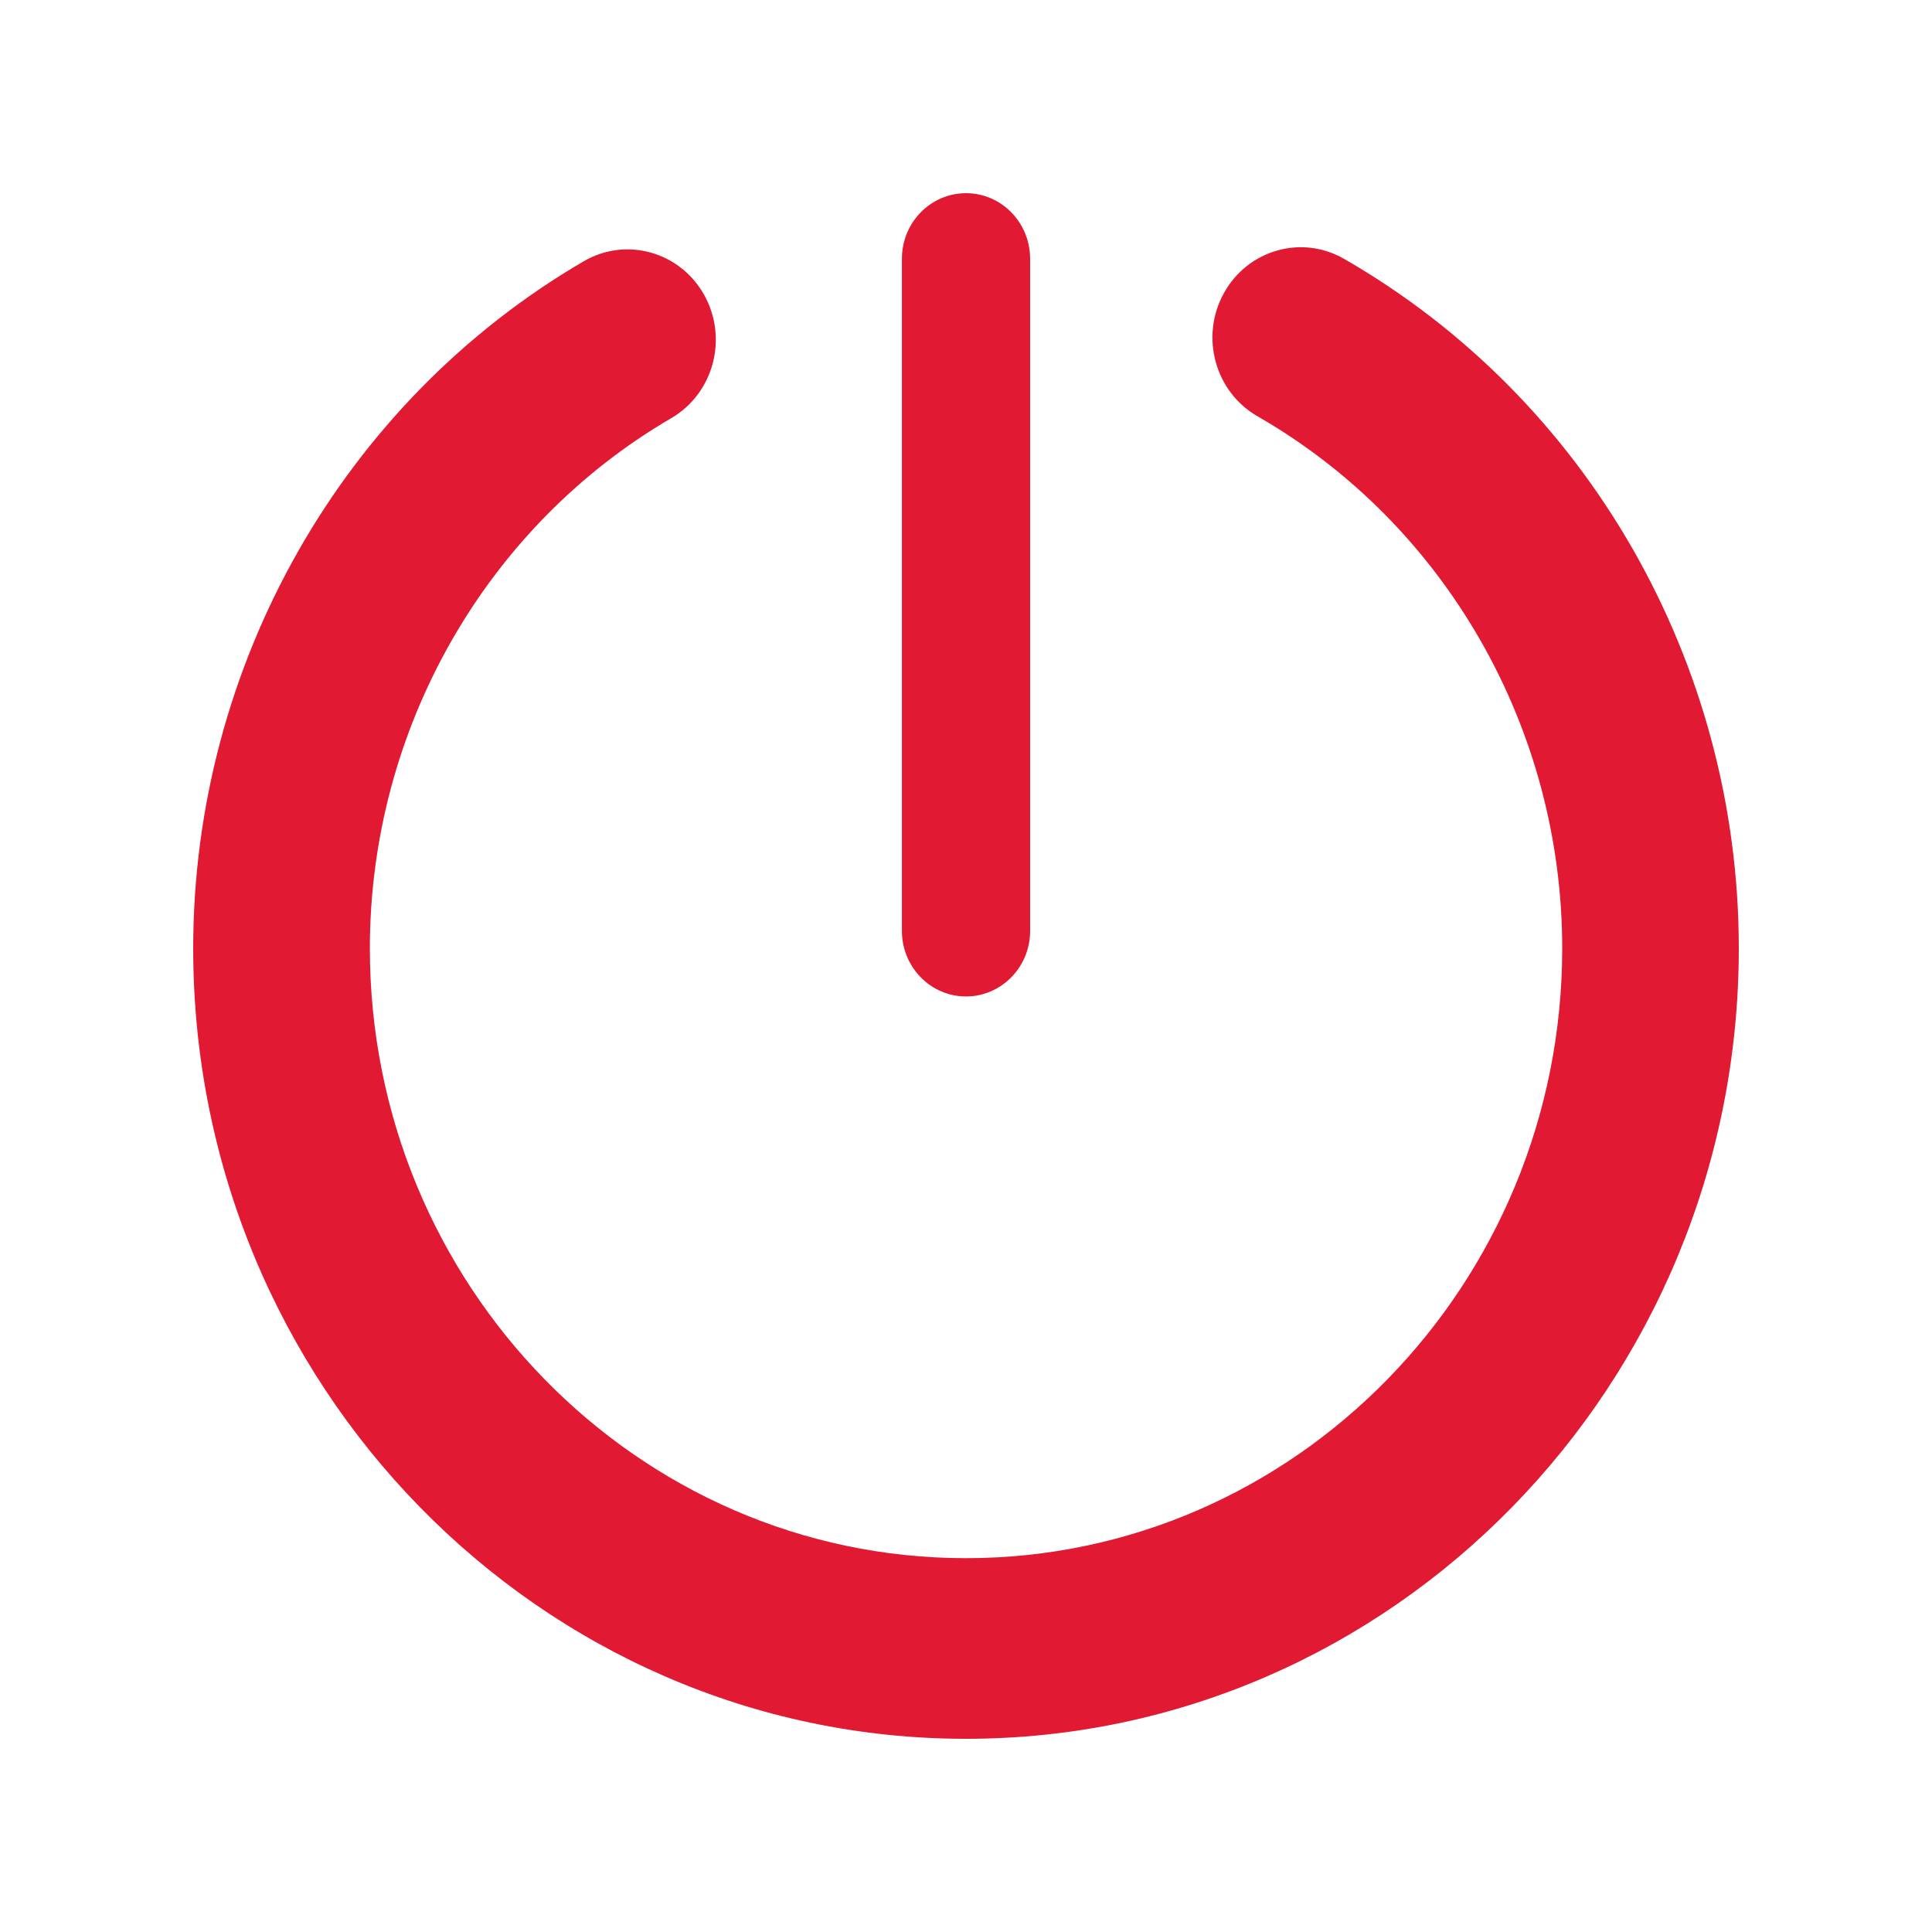
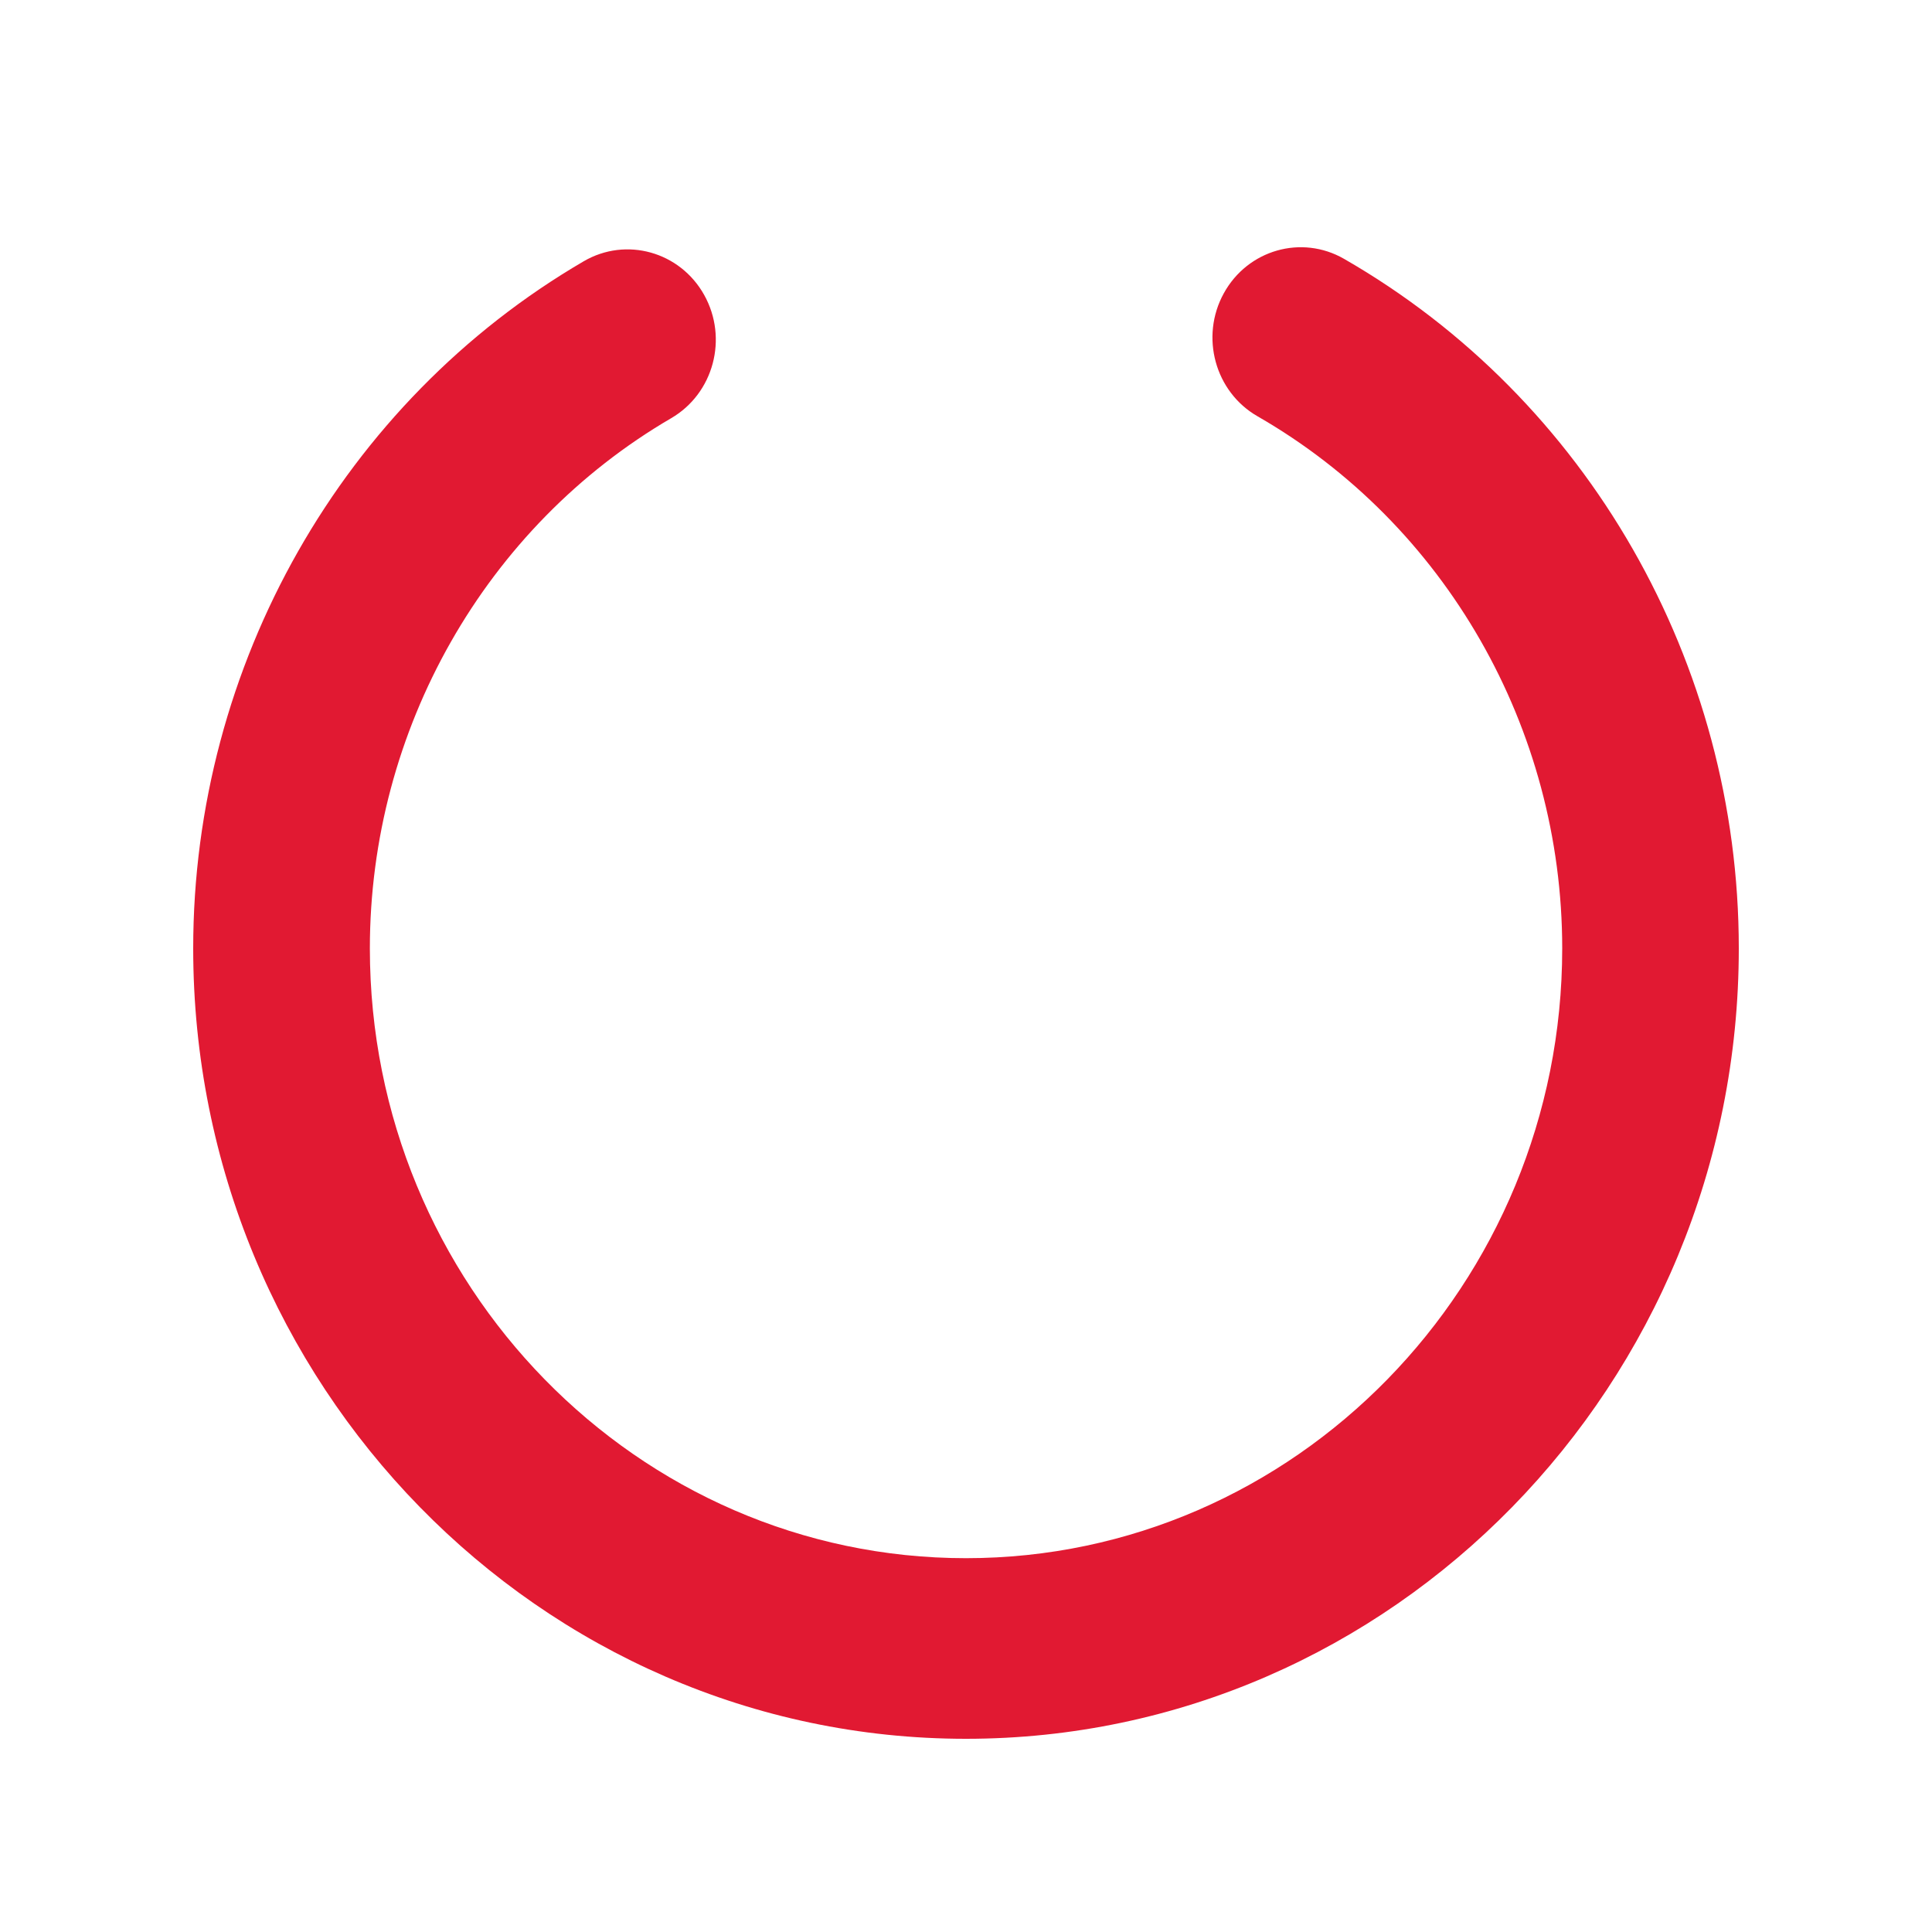
<svg xmlns="http://www.w3.org/2000/svg" version="1.1" id="Calque_1" x="0px" y="0px" width="170.079px" height="170.078px" viewBox="0 0 170.079 170.078" enable-background="new 0 0 170.079 170.078" xml:space="preserve">
  <g id="Calque_1_1_">
</g>
  <g id="pOp_xAE_icons">
    <g>
      <path fill="#E11932" d="M118.316,22.785c-3.74-2.15-8.479-0.794-10.584,3.038c-2.102,3.826-0.772,8.674,2.969,10.823    c16.548,9.508,26.825,27.455,26.825,46.843c0,29.6-23.548,53.682-52.487,53.682S32.56,113.089,32.56,83.489    c0-19.246,10.165-37.13,26.53-46.677c3.731-2.175,5.03-7.026,2.903-10.844c-2.127-3.815-6.875-5.144-10.604-2.969    C30.184,35.369,17.008,58.545,17.008,83.487c0,38.369,30.518,69.584,68.029,69.584c37.512,0,68.034-31.215,68.034-69.584    C153.073,58.359,139.754,35.1,118.316,22.785z" />
-       <path fill="#E11932" d="M85.039,87.721c3.115,0,5.645-2.585,5.645-5.77V22.776c0-3.185-2.529-5.769-5.645-5.769    c-3.115,0-5.641,2.584-5.641,5.769v59.175C79.398,85.136,81.924,87.721,85.039,87.721z" />
    </g>
  </g>
</svg>